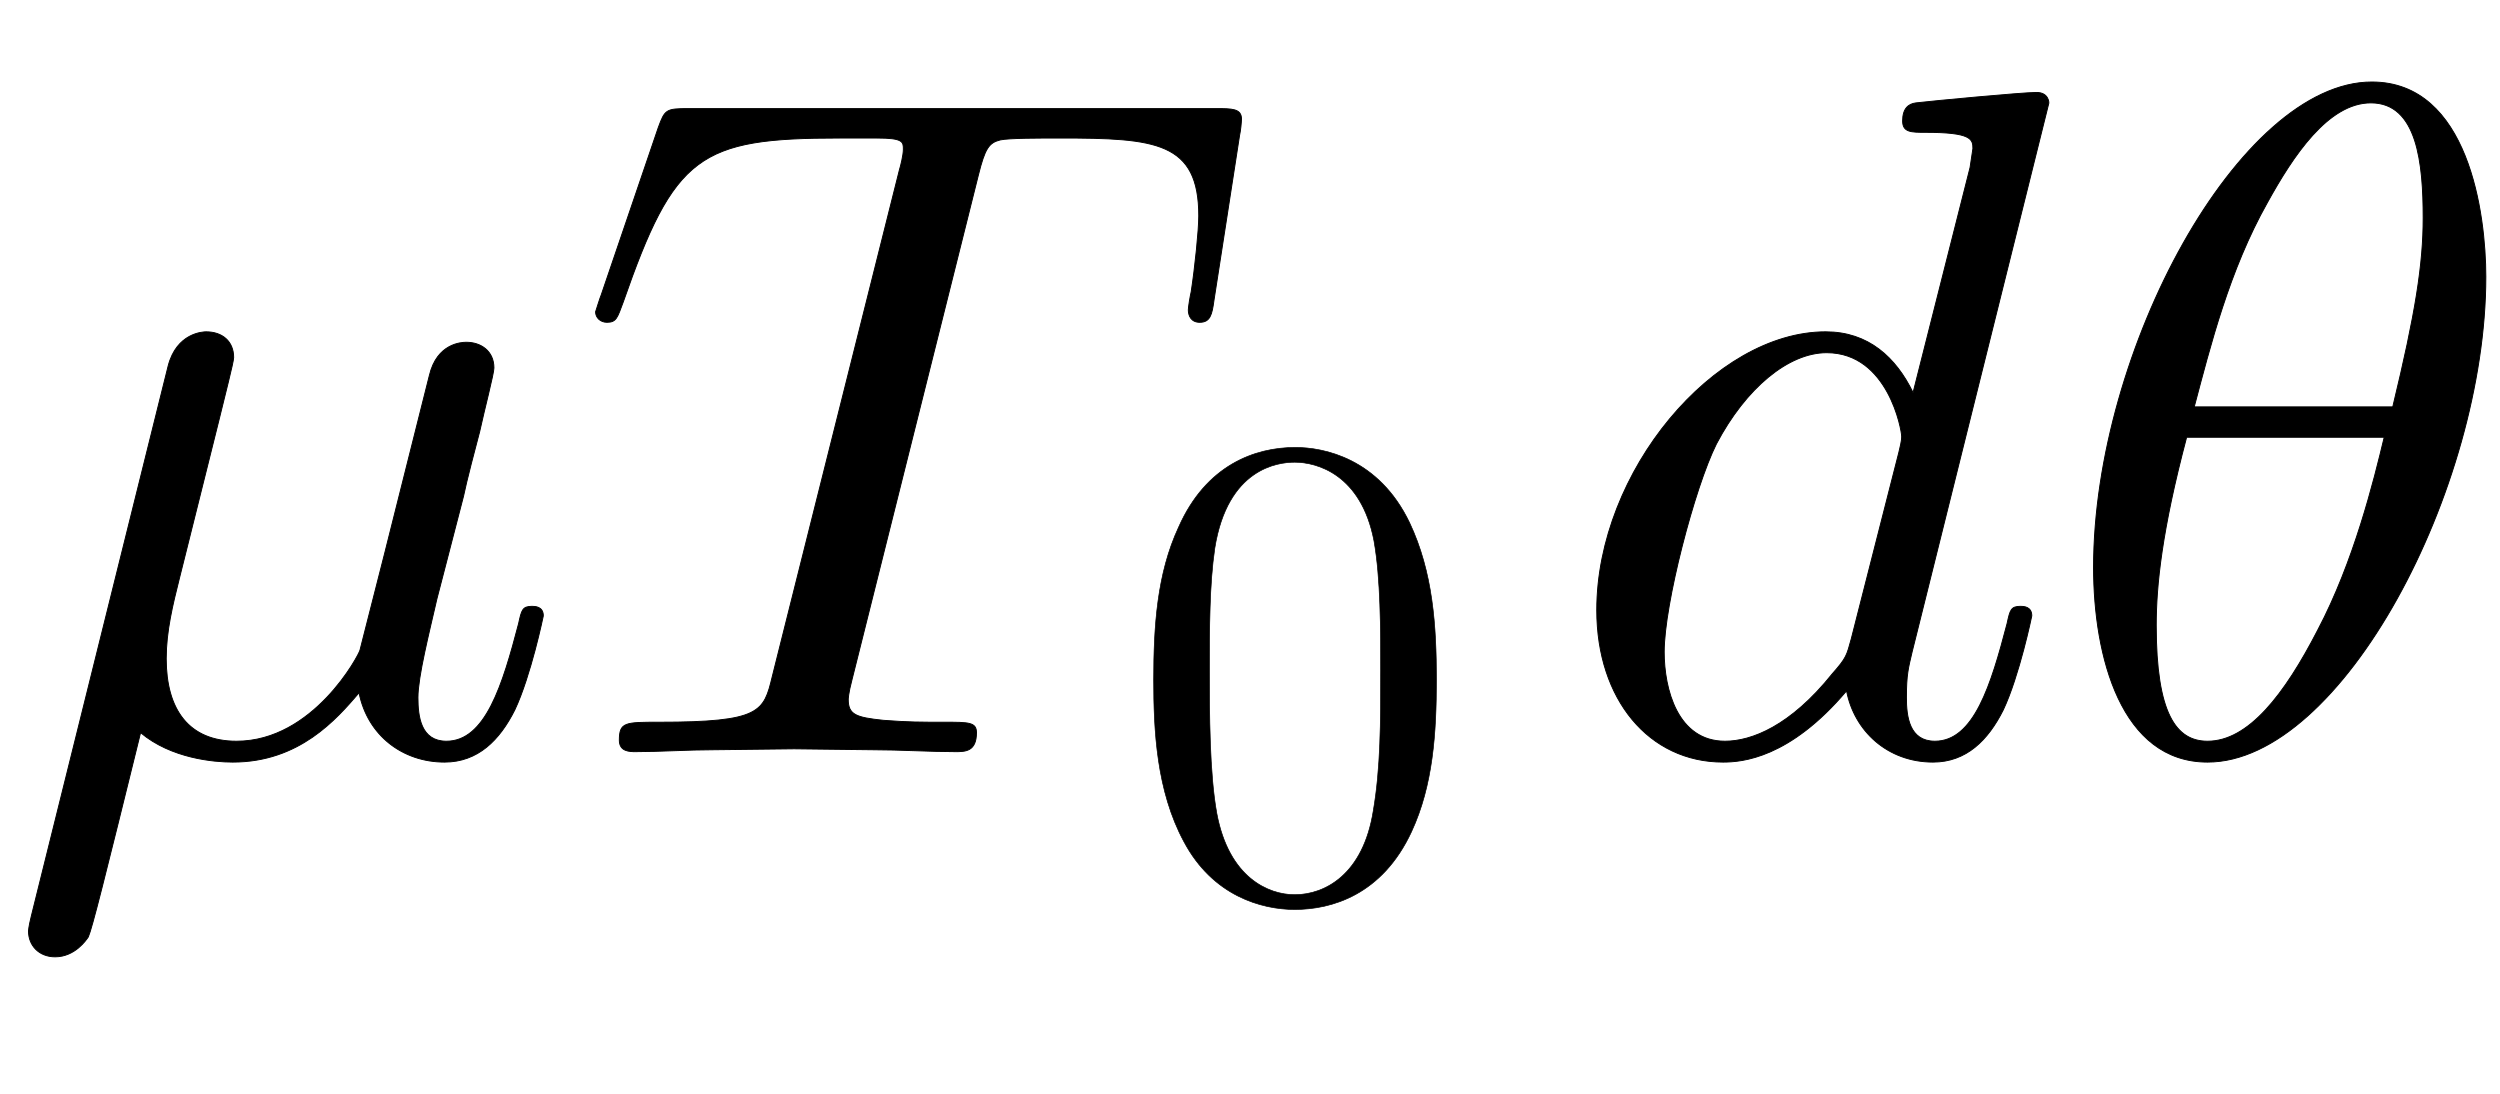
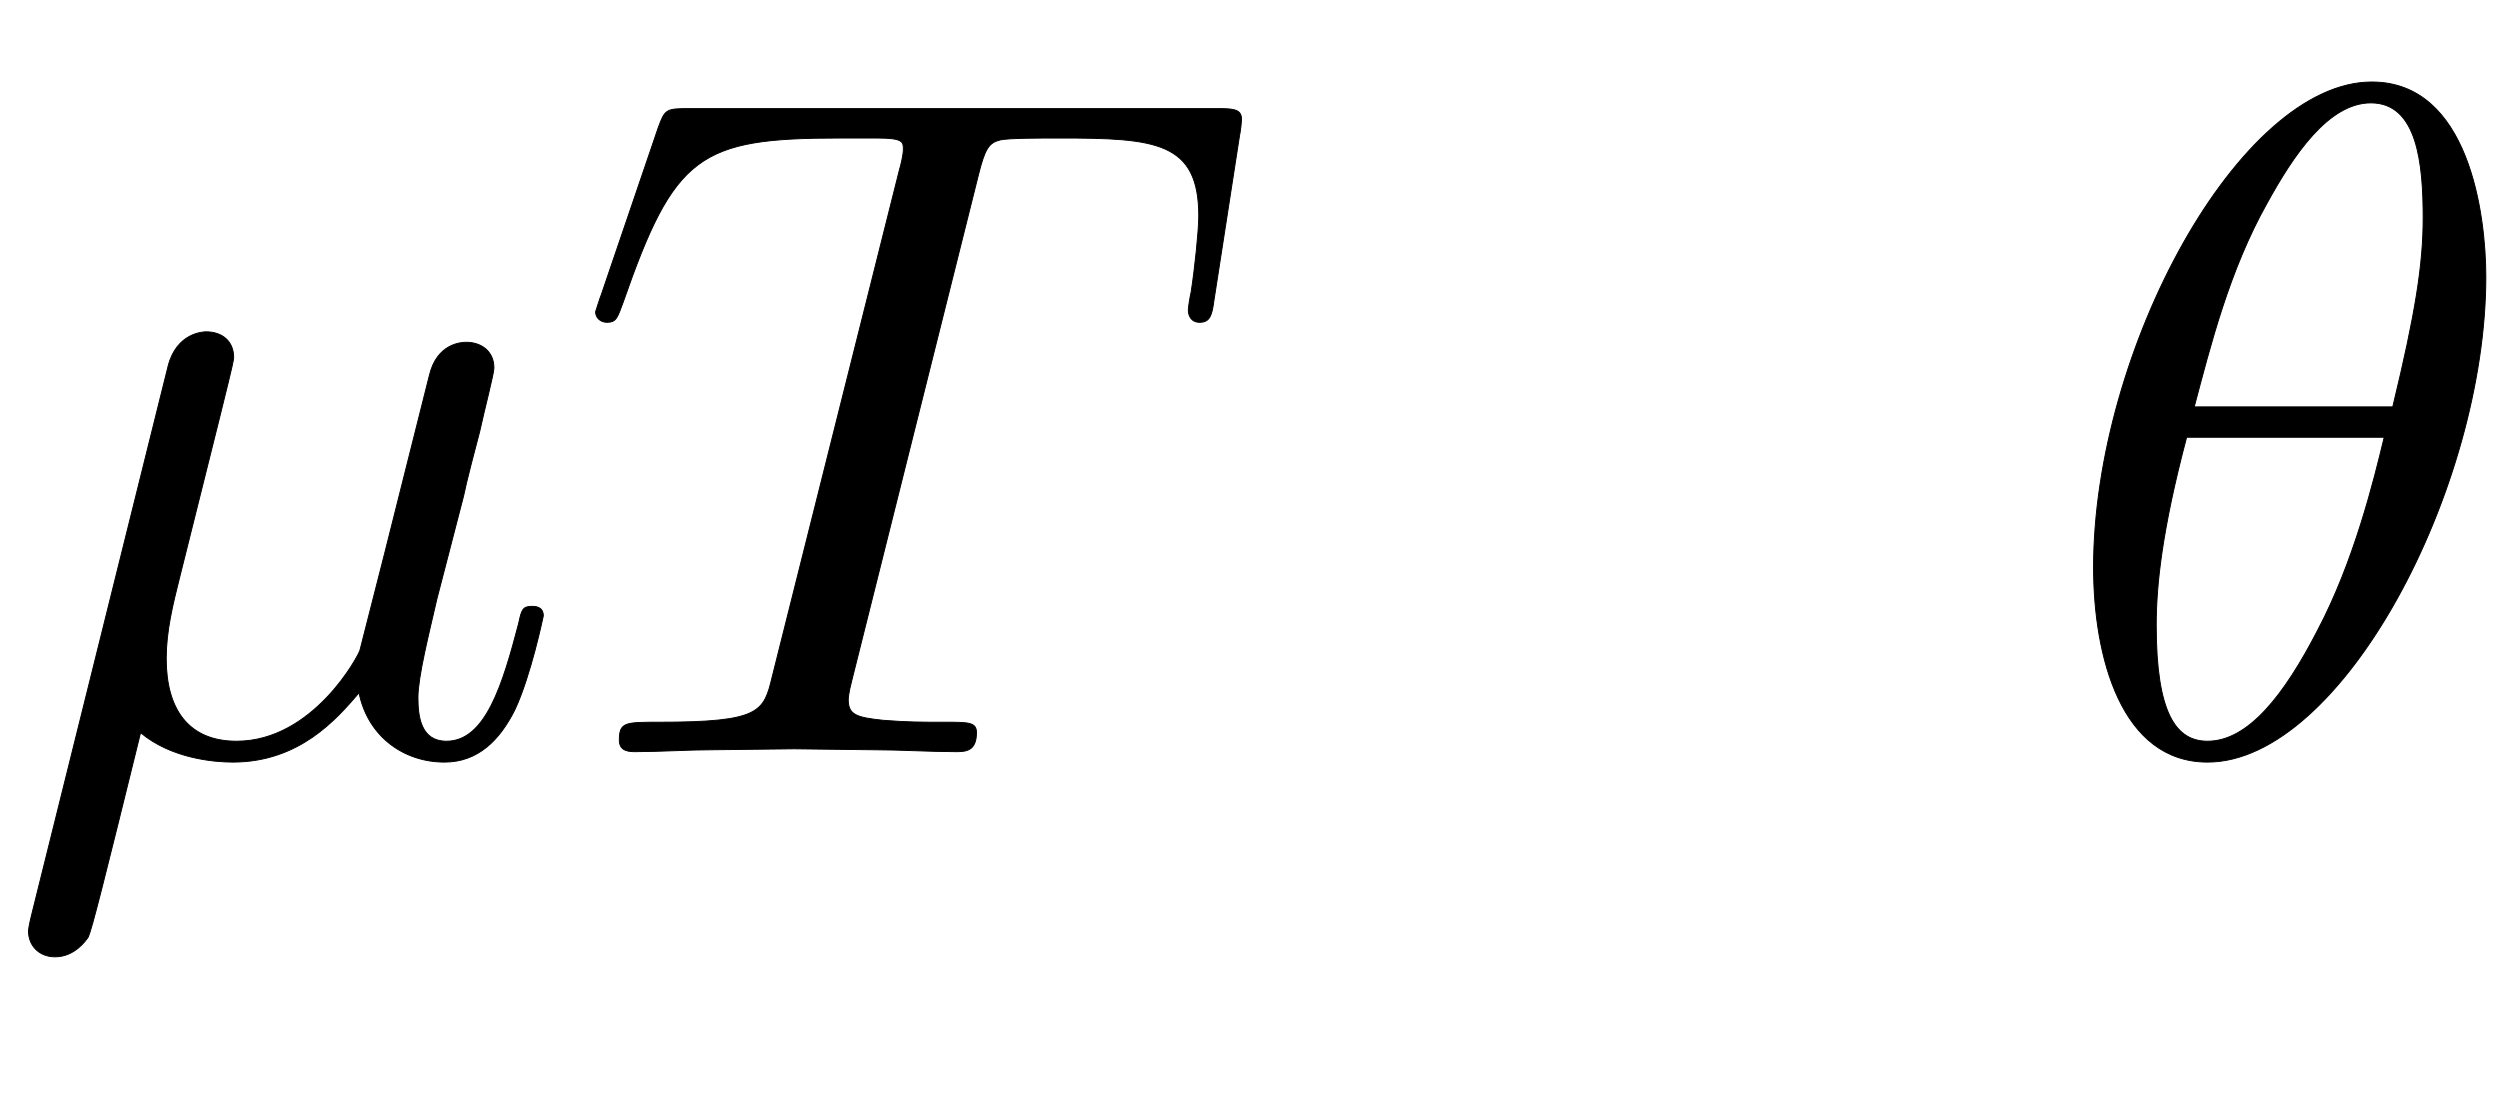
<svg xmlns="http://www.w3.org/2000/svg" xmlns:xlink="http://www.w3.org/1999/xlink" width="6.113ex" height="2.676ex" style="vertical-align:-.838ex" viewBox="0 -791.3 2631.9 1152.1">
  <defs>
    <path stroke-width="1" id="a" d="M572 143s-13-63-30-99c-16-32-39-55-74-55-44 0-81 28-90 73-24-28-63-73-133-73-20 0-65 4-97 31-38-154-51-206-55-215-2-3-14-21-35-21-17 0-28 12-28 27 0 0 0 4 3 16l144 579c9 35 37 36 40 36 17 0 29-10 29-27 0-5-10-43-15-64l-42-168c-7-28-14-56-14-85 0-54 24-87 74-87 81 0 129 91 130 96l26 102 47 187c8 34 34 35 39 35 15 0 29-9 29-27 0-6-10-44-15-67-4-15-14-53-17-68l-28-108c-8-35-20-82-20-104 0-20 3-46 30-46 41 0 59 59 76 124 3 14 4 18 14 18 3 0 12 0 12-10z" />
    <path stroke-width="1" id="b" d="M704 666c0-3-1-13-2-17l-27-174c-2-15-4-23-15-23-9 0-12 7-12 13 0 3 2 15 3 19 4 26 8 65 8 80 0 78-45 82-146 82-21 0-54 0-63-2-12-3-16-9-23-37L294 76c-4-15-4-21-4-21 0-16 8-19 37-22 26-2 39-2 64-2 26 0 34 0 34-11 0-20-12-20-22-20-28 0-58 2-87 2l-83 1-85-1c-27 0-55-2-82-2-6 0-17 0-17 12 0 19 6 19 42 19 107 0 110 11 119 48l134 534c1 3 4 15 4 21 0 8 0 12-28 12h-39c-148 0-174-18-228-173-6-16-7-21-17-21-7 0-12 5-12 11 0 0 5 16 6 18l60 176c7 19 8 20 32 20h555c17 0 27 0 27-11z" />
-     <path stroke-width="1" id="c" d="M460 320c0-79-5-157-37-226C379-1 303-22 249-22 200-22 127-2 84 79c-41 76-45 166-45 241 0 80 5 158 37 227 41 93 114 119 174 119 42 0 124-16 170-112 35-74 40-154 40-234zm-83 12c0 63 0 139-10 195-19 99-85 117-118 117-25 0-100-9-119-128-8-54-8-120-8-184 0-59 0-151 11-211C151 25 210 0 249 0c45 0 102 30 117 125 11 64 11 132 11 207z" />
-     <path stroke-width="1" id="d" d="M516 683L372 105c-4-17-6-24-6-48 0-20 3-46 30-46 41 0 59 59 76 124 3 14 4 18 14 18 3 0 12 0 12-10 0 0-13-63-30-99-16-32-39-55-74-55-48 0-83 33-91 75-60-71-110-75-130-75C95-11 40 55 40 149c0 146 124 293 241 293 45 0 74-27 92-64l60 237 3 20c0 10-2 17-50 17-15 0-24 0-24 12 0 13 6 18 14 19 17 2 112 11 127 11 13 0 13-11 13-11zM361 332c0 6-14 88-79 88-40 0-85-37-116-96-23-46-55-169-55-219 0-39 14-94 64-94 28 0 69 16 113 71 15 17 15 19 20 37l50 196c1 5 3 11 3 17z" />
-     <path stroke-width="1" id="e" d="M455 500c0-224-152-511-293-511C71-11 42 100 42 194c0 229 154 511 293 511 102 0 120-139 120-205zm-66 62c0 57-6 121-55 121-45 0-82-56-109-105-40-71-60-151-77-215h209c24 99 32 150 32 199zm-41-231H140c-26-98-32-156-32-198 0-93 21-122 54-122 43 0 81 49 116 117 38 72 59 157 70 203z" />
+     <path stroke-width="1" id="e" d="M455 500c0-224-152-511-293-511C71-11 42 100 42 194c0 229 154 511 293 511 102 0 120-139 120-205m-66 62c0 57-6 121-55 121-45 0-82-56-109-105-40-71-60-151-77-215h209c24 99 32 150 32 199zm-41-231H140c-26-98-32-156-32-198 0-93 21-122 54-122 43 0 81 49 116 117 38 72 59 157 70 203z" />
  </defs>
  <g stroke="currentColor" fill="currentColor" stroke-width="0" transform="scale(1 -1)">
    <use xlink:href="#a" />
    <g transform="translate(603)">
      <use xlink:href="#b" />
      <use transform="scale(.707)" xlink:href="#c" x="826" y="-213" />
    </g>
    <use xlink:href="#d" x="1641" />
    <use xlink:href="#e" x="2162" />
  </g>
</svg>